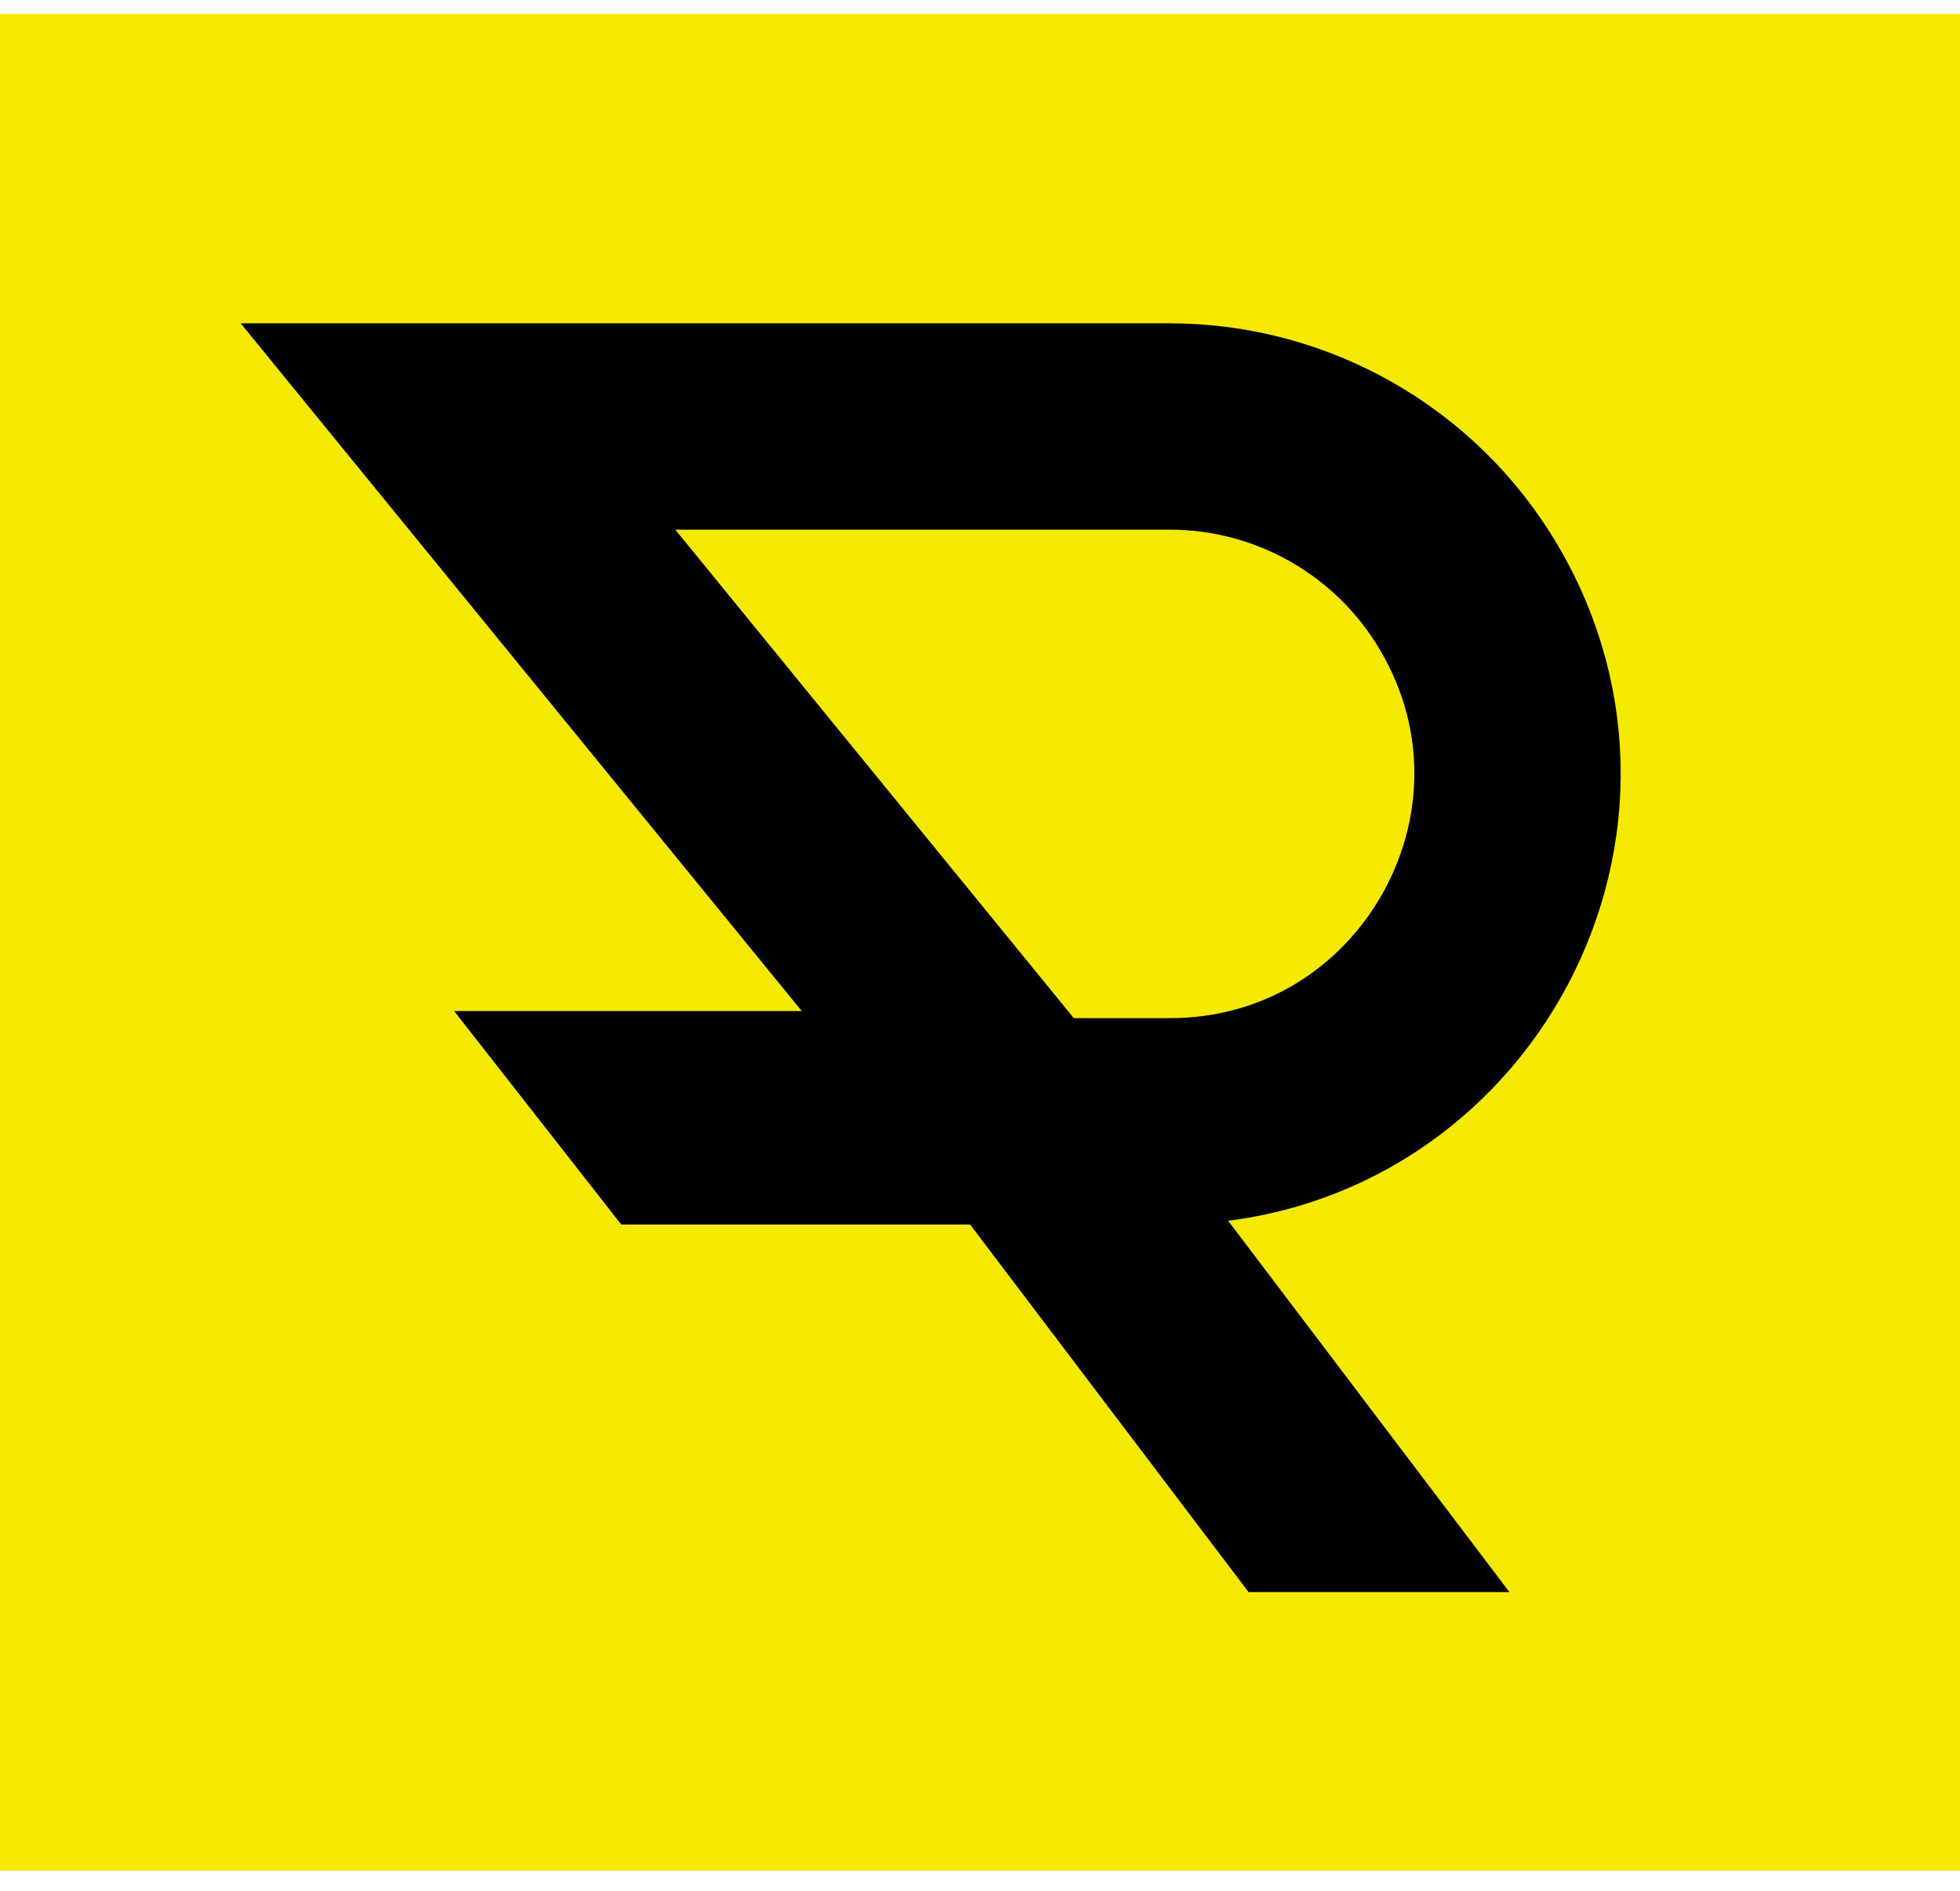
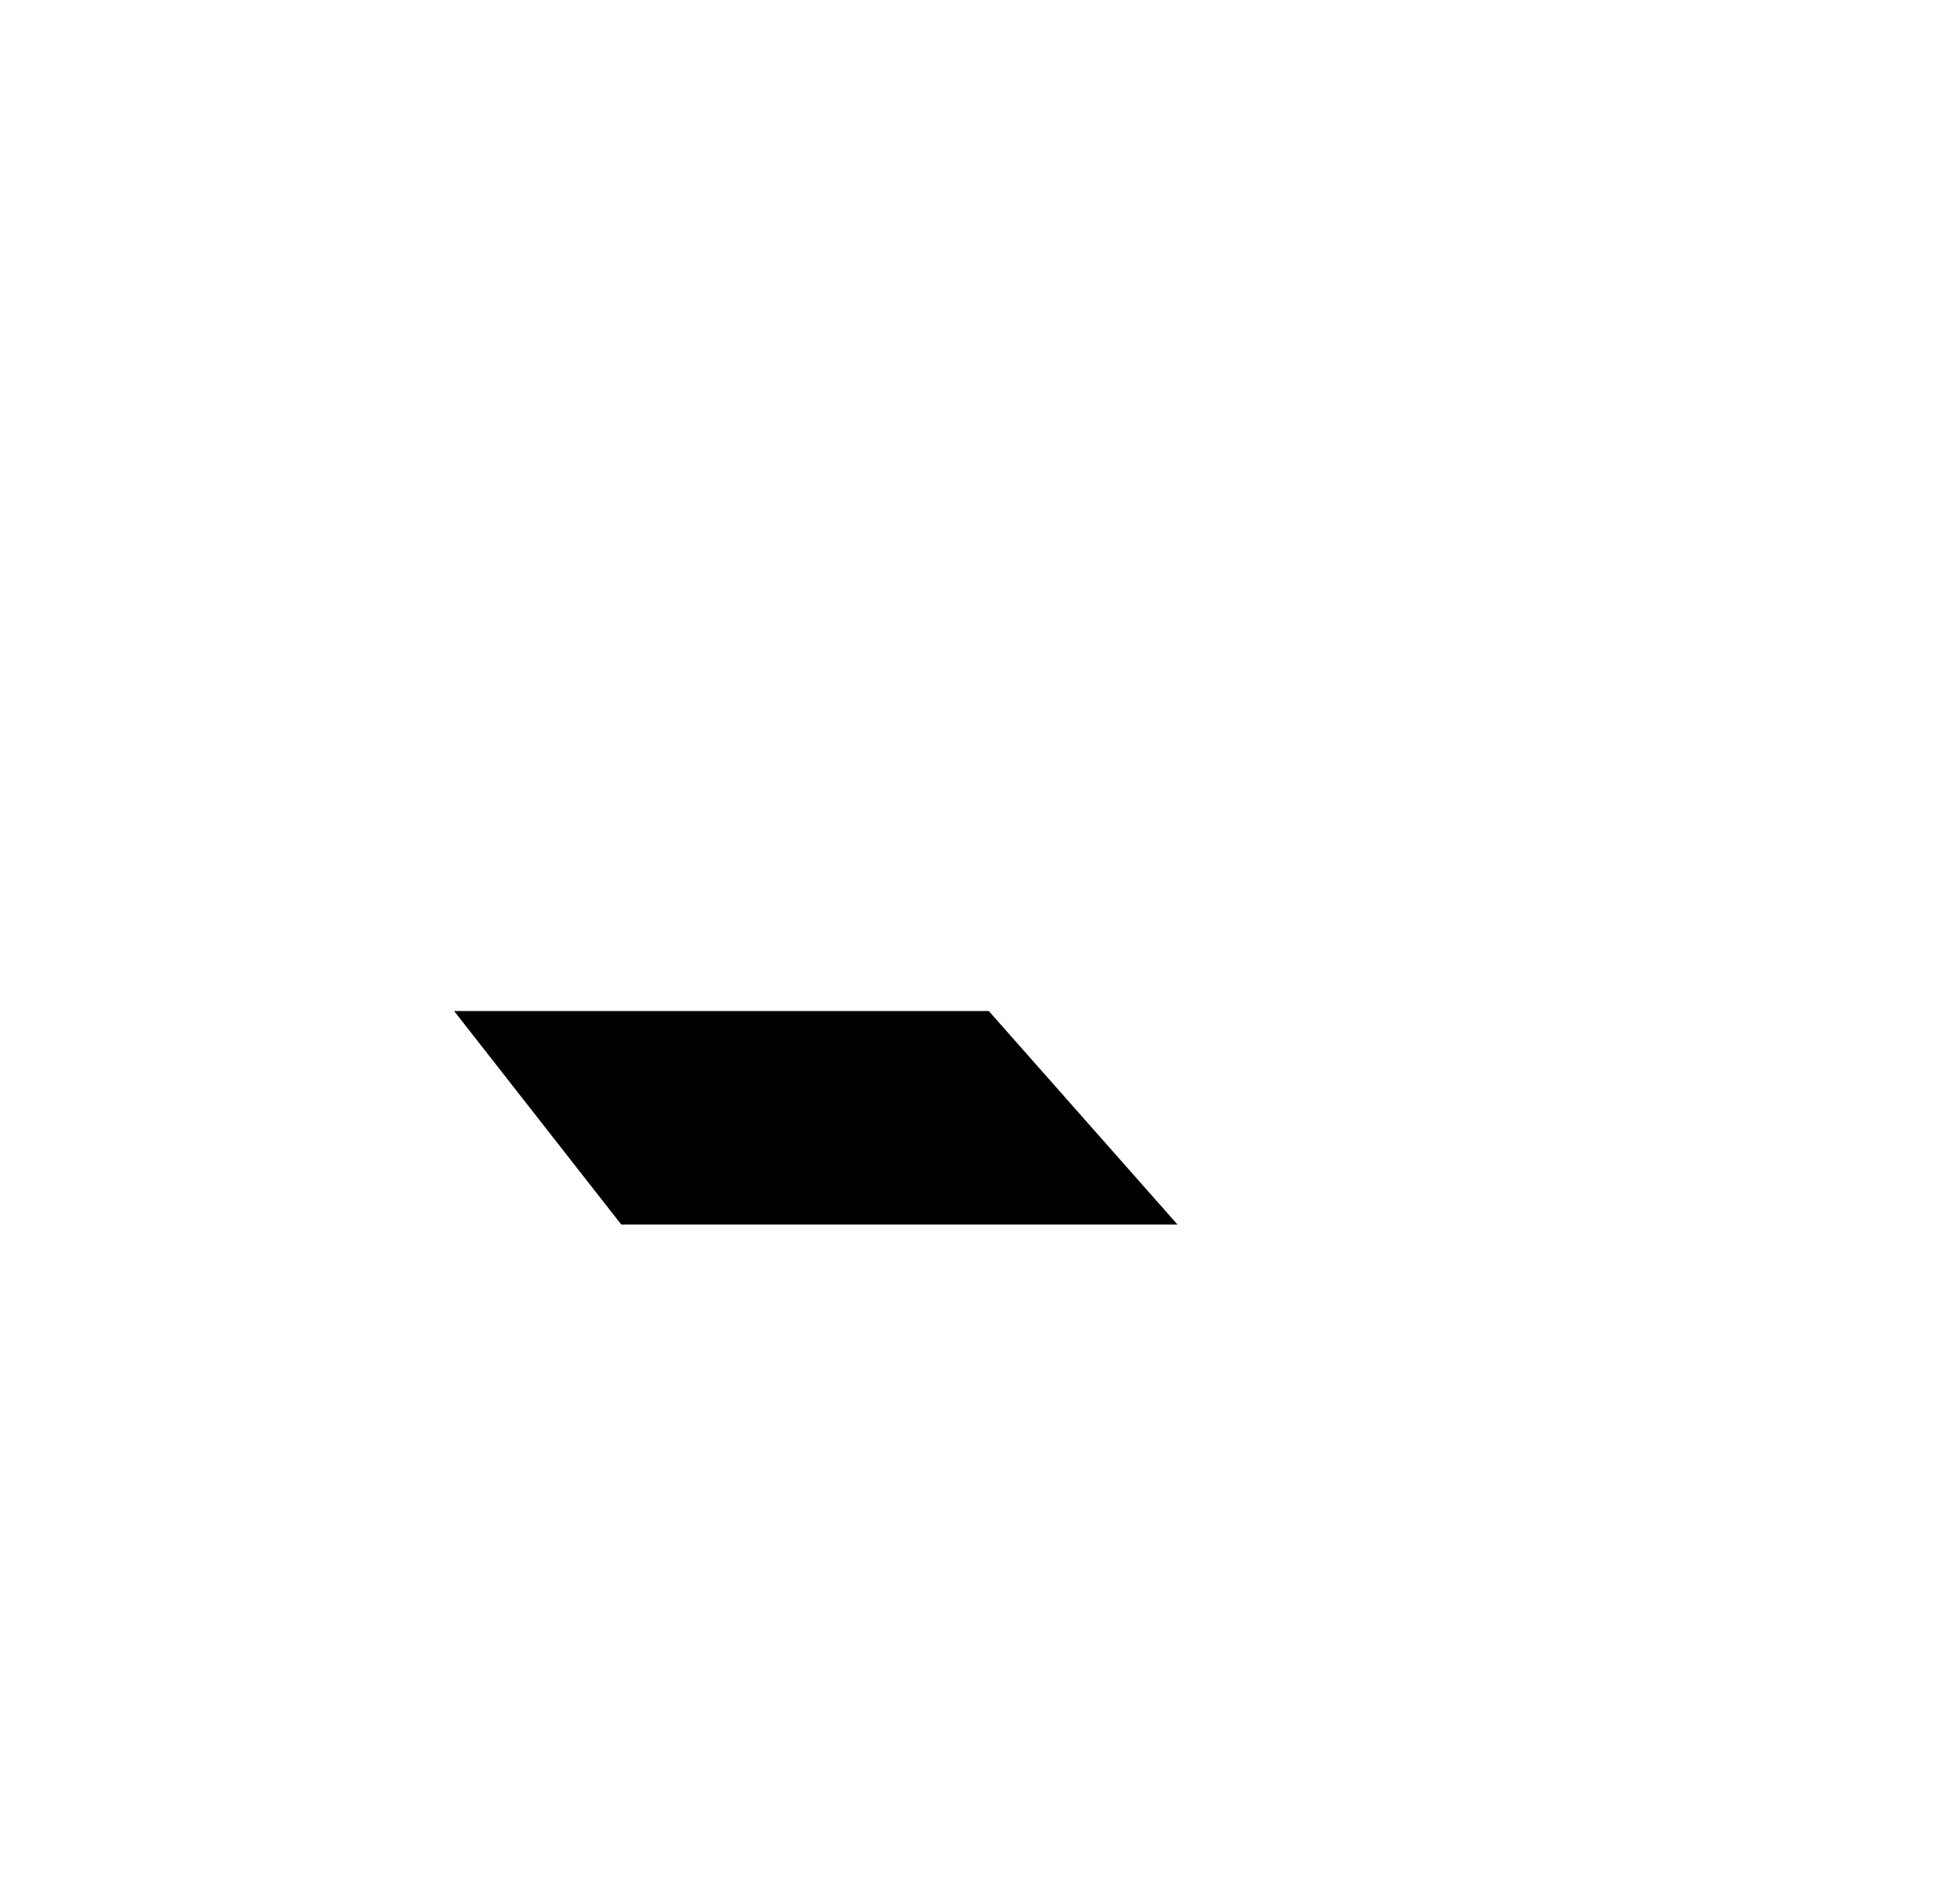
<svg xmlns="http://www.w3.org/2000/svg" width="57" height="55" viewBox="0 0 57 55" fill="none">
-   <rect y="0.403" width="57" height="54" fill="#F5E900" />
  <path d="M18.066 35.61H34.242L28.756 29.403H13.207L18.066 35.61Z" fill="black" />
-   <path d="M29.804 32.61L13.319 12.403H34.013C37.583 12.403 40.888 14.287 42.707 17.359C46.695 24.094 41.84 32.61 34.013 32.61H29.804Z" stroke="black" stroke-width="6" />
-   <path d="M36.31 46.3L27.689 34.921H35.276L43.896 46.3H36.31Z" fill="black" />
</svg>